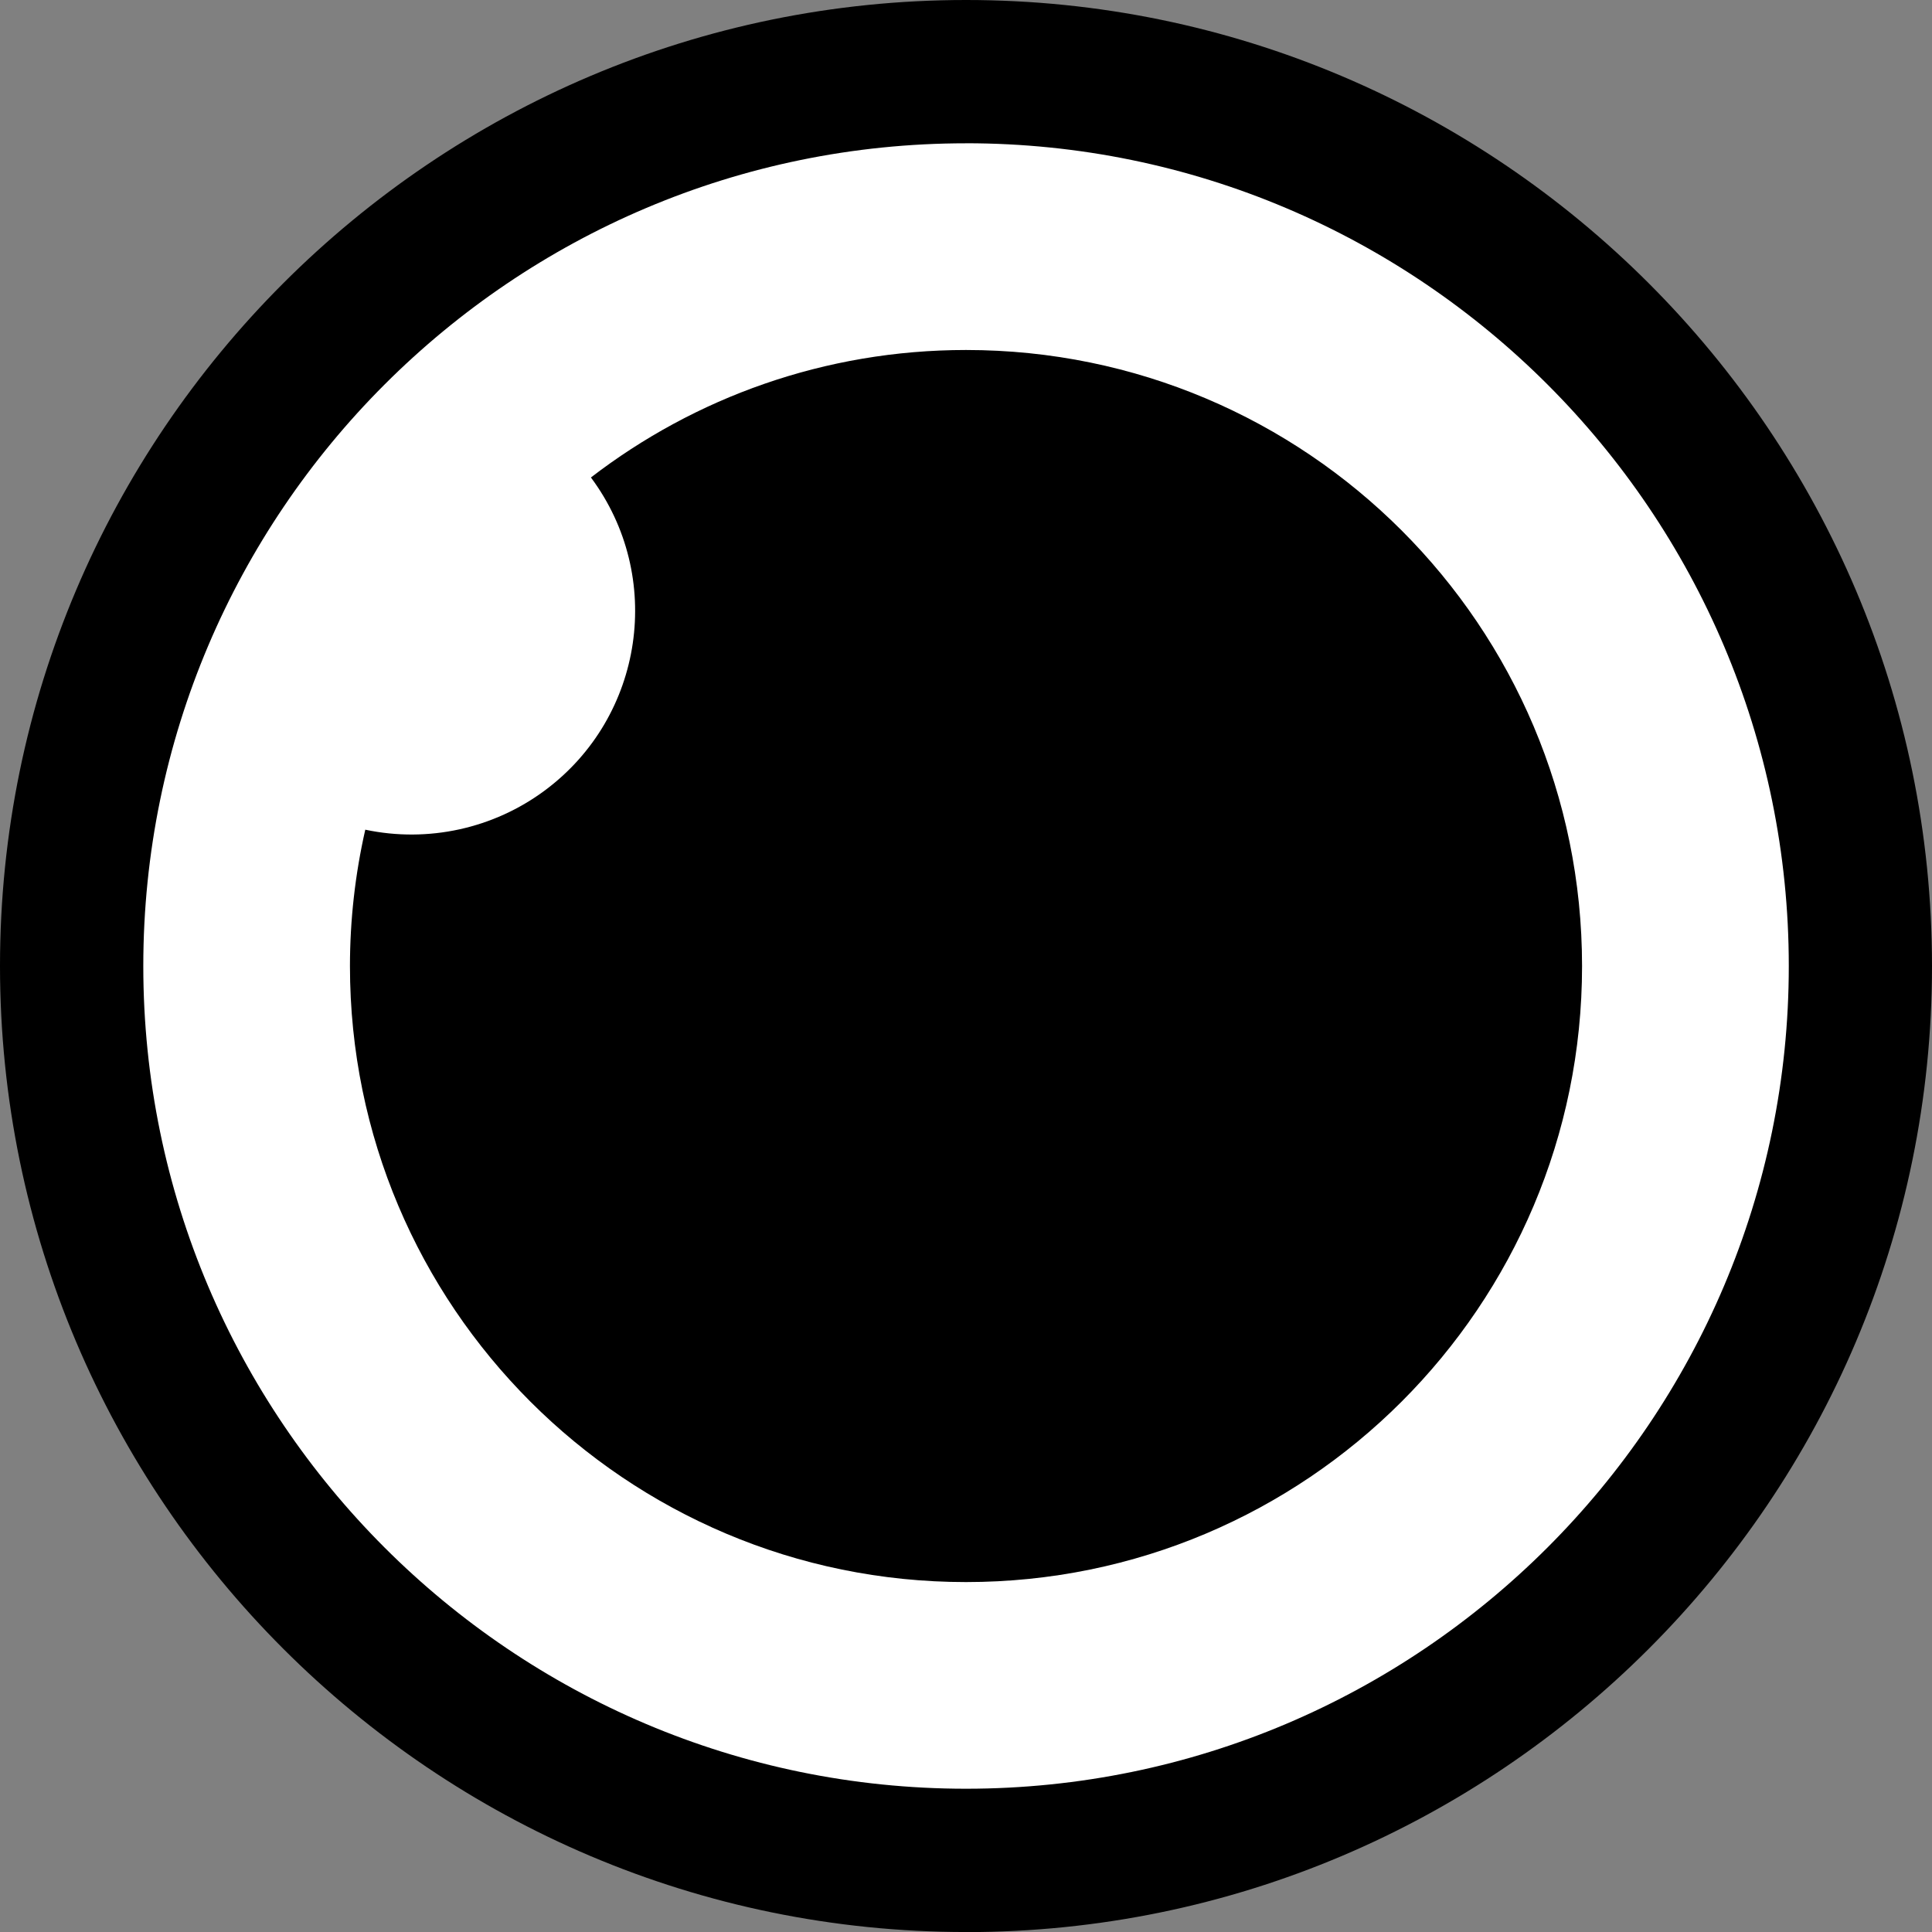
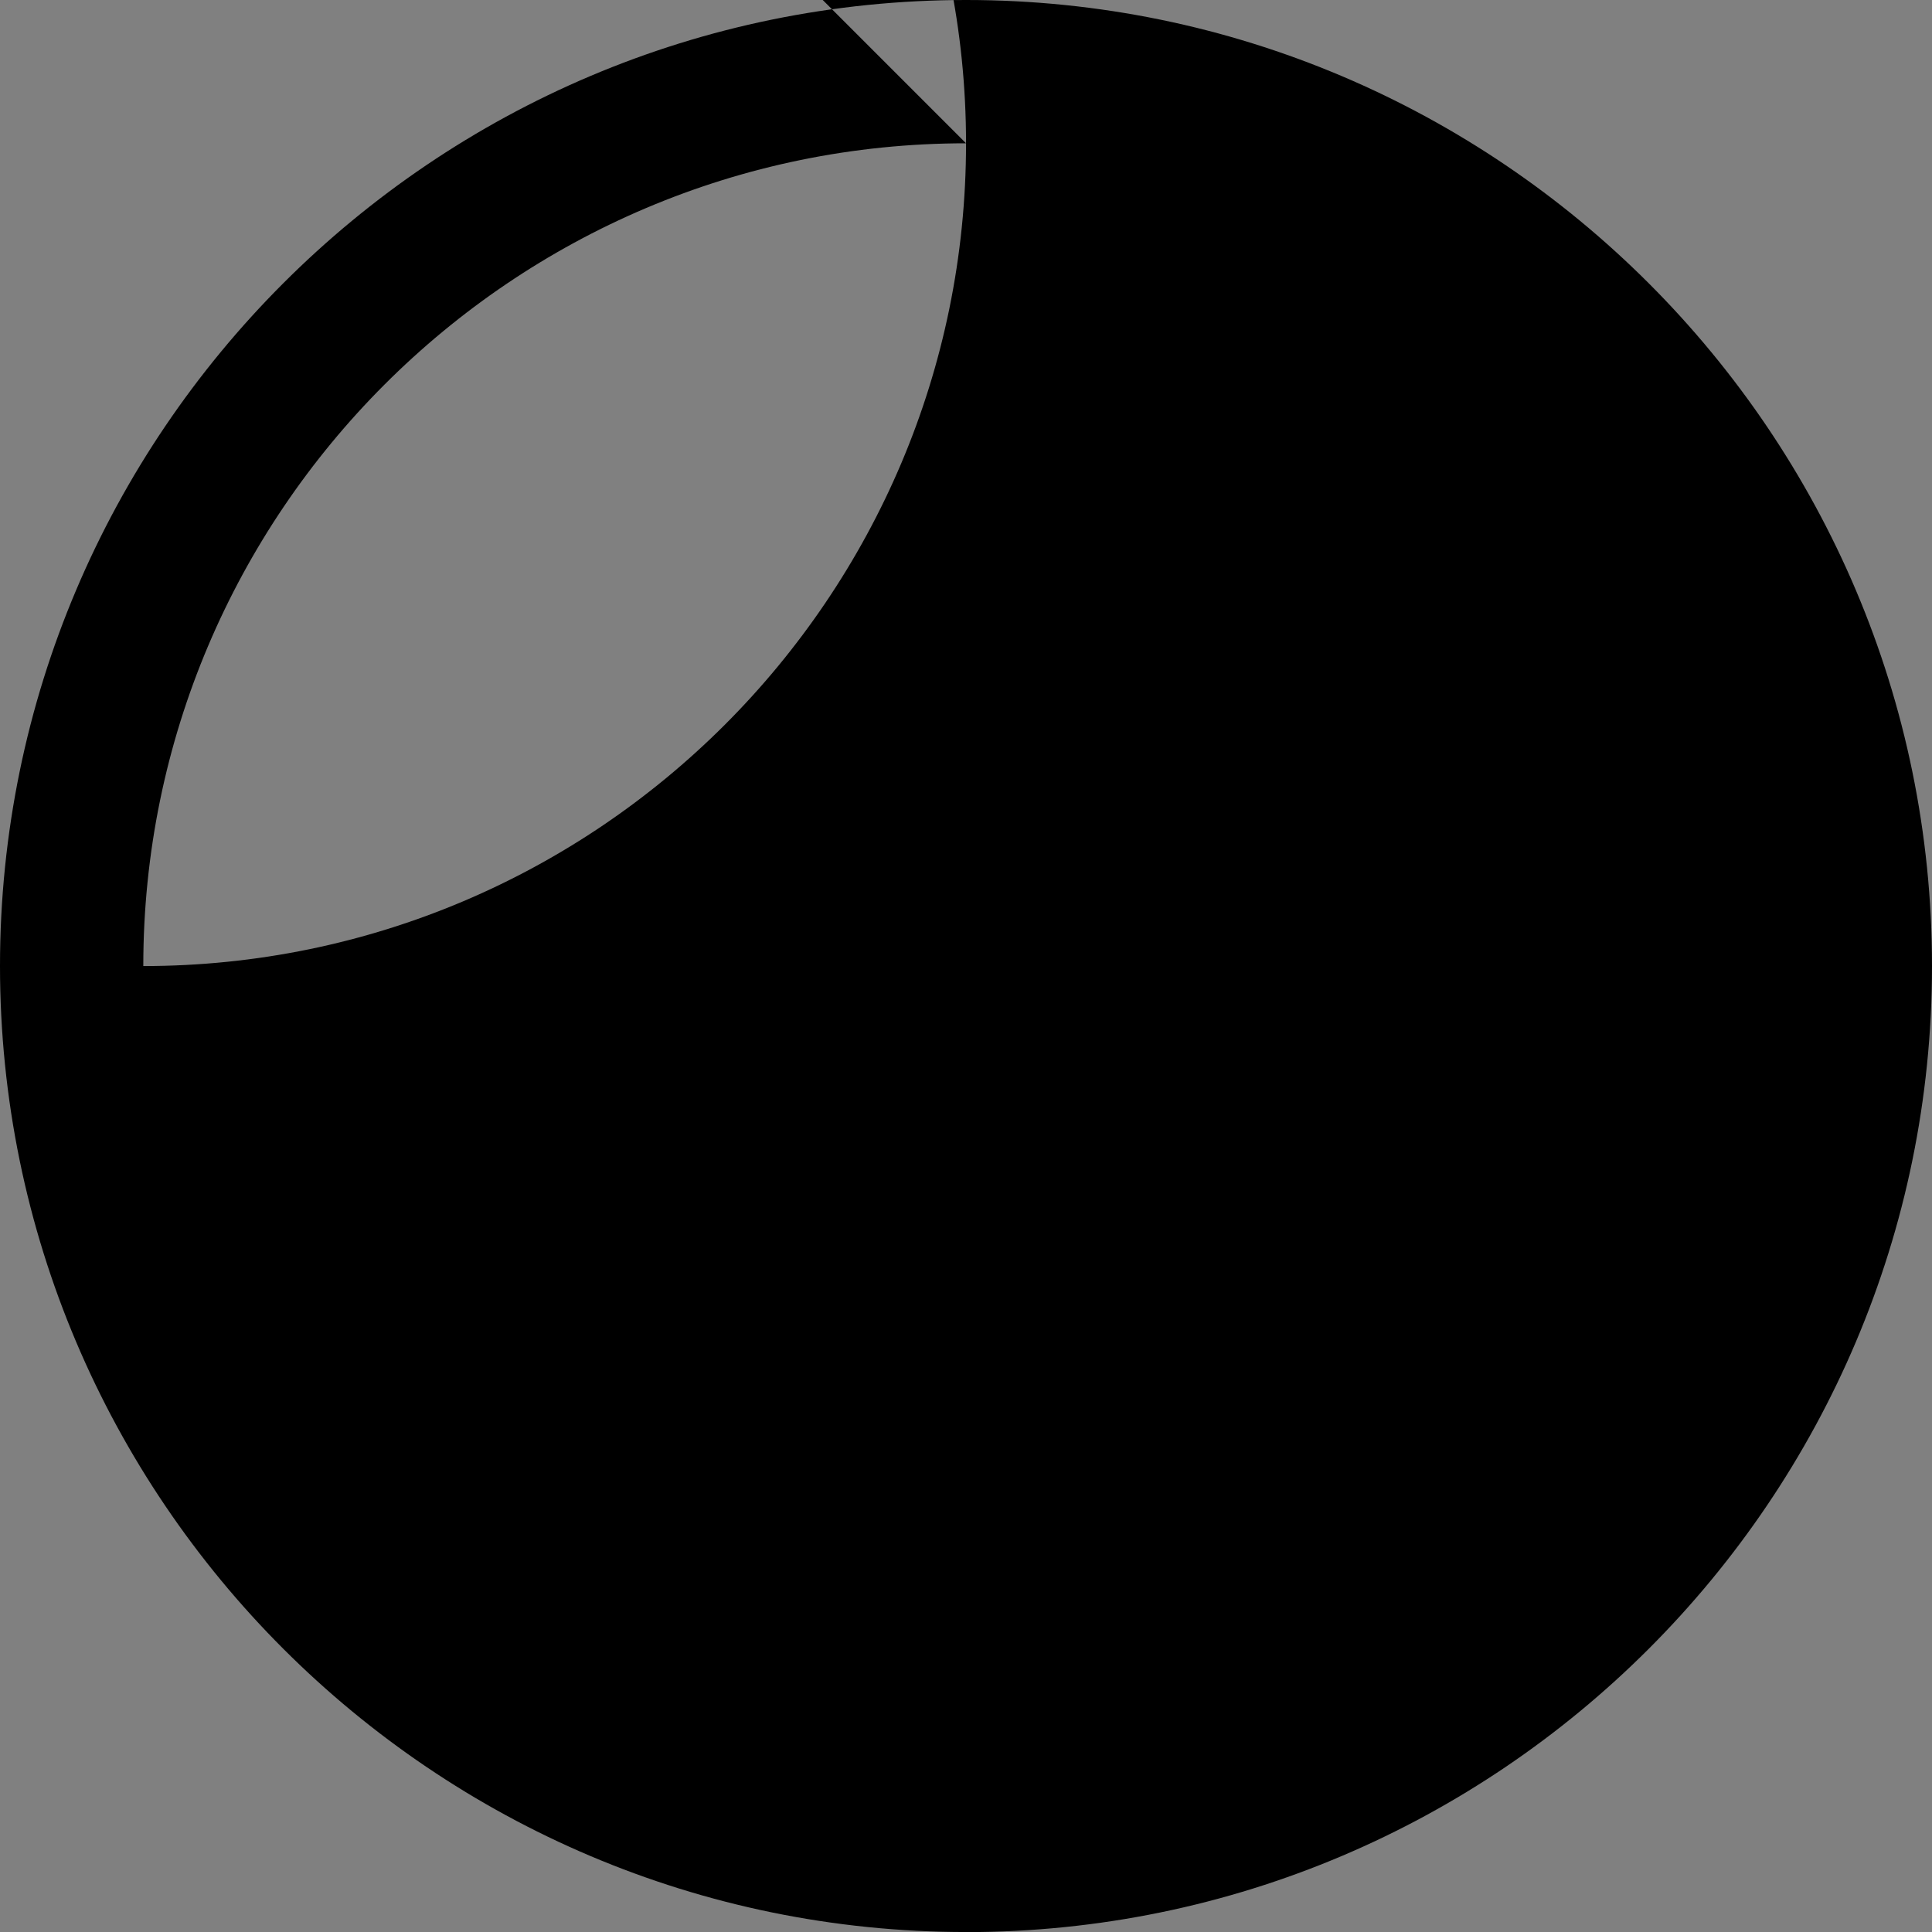
<svg xmlns="http://www.w3.org/2000/svg" version="1.1" id="Layer_1" x="0px" y="0px" width="999.945px" height="1000px" viewBox="-336.972 -471 999.945 1000" enable-background="new -336.972 -471 999.945 1000" xml:space="preserve">
  <rect x="-336.972" y="-471" width="999.945" height="1000" fill="#808080" stroke="none" />
  <g>
-     <path fill="#FFFFFF" d="M608.104,29.001c0,245.793-199.281,445.075-445.109,445.075c-245.817,0-445.099-199.281-445.099-445.075   c0-245.807,199.282-445.13,445.13-445.13c245.837,0,445.099,199.282,445.099,445.105" />
-     <path d="M163.026-396.834c-234.824,0-425.832,191.032-425.832,425.835c0,234.793,191.008,425.792,425.832,425.792   c234.773,0,425.826-191.02,425.826-425.816c0-234.803-191.053-425.832-425.826-425.832 M163.026,528.957   c-275.732,0-499.998-224.301-499.998-500.011C-336.972-246.709-112.682-471,163.026-471c275.656,0,499.947,224.311,499.947,500.001   C662.973,304.697,438.682,529,162.995,529" />
-     <path d="M163.026-289.855c-73.081,0-140.386,24.636-194.152,65.979C7.018-172.599-3.623-100.098-54.891-61.955   c-26.657,19.827-60.53,27.251-93.025,20.379c-5.258,23.15-7.925,46.819-7.932,70.577c0,176.069,142.752,318.833,318.843,318.833   c176.101,0,318.857-142.764,318.857-318.833C481.852-147.1,339.096-289.855,163.026-289.855" />
+     <path d="M163.026-396.834c-234.824,0-425.832,191.032-425.832,425.835c234.773,0,425.826-191.02,425.826-425.816c0-234.803-191.053-425.832-425.826-425.832 M163.026,528.957   c-275.732,0-499.998-224.301-499.998-500.011C-336.972-246.709-112.682-471,163.026-471c275.656,0,499.947,224.311,499.947,500.001   C662.973,304.697,438.682,529,162.995,529" />
  </g>
</svg>